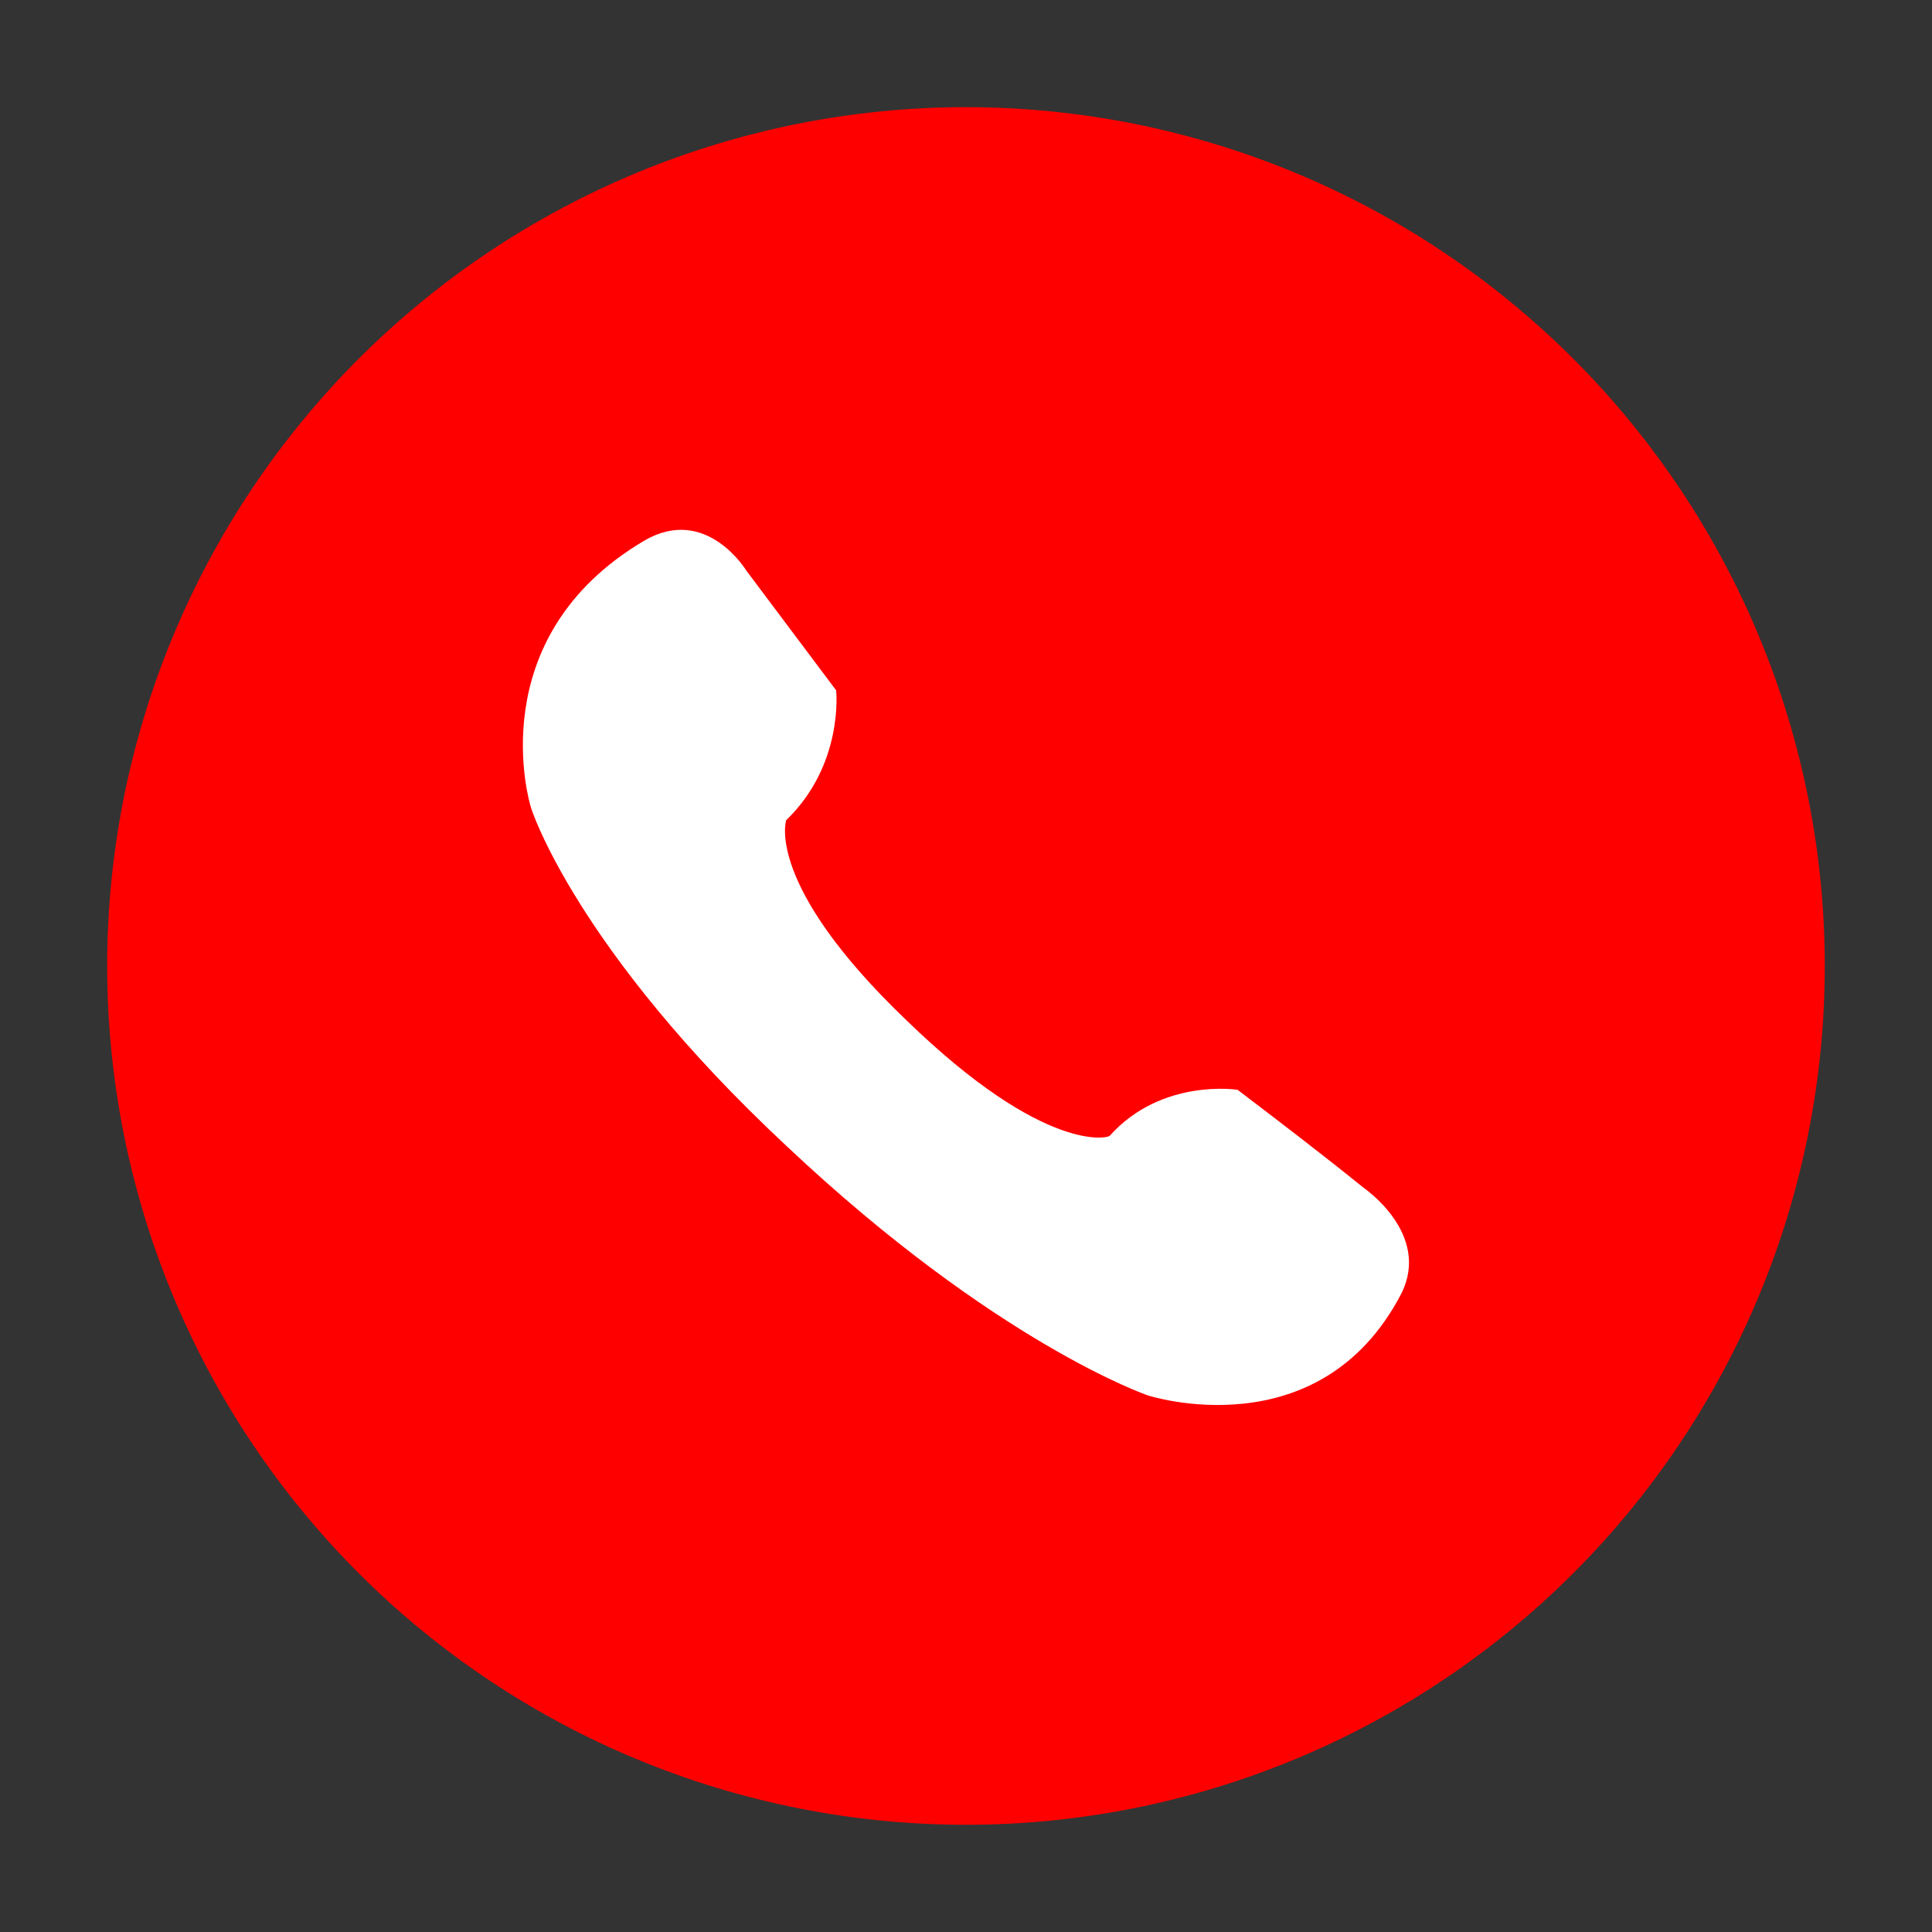
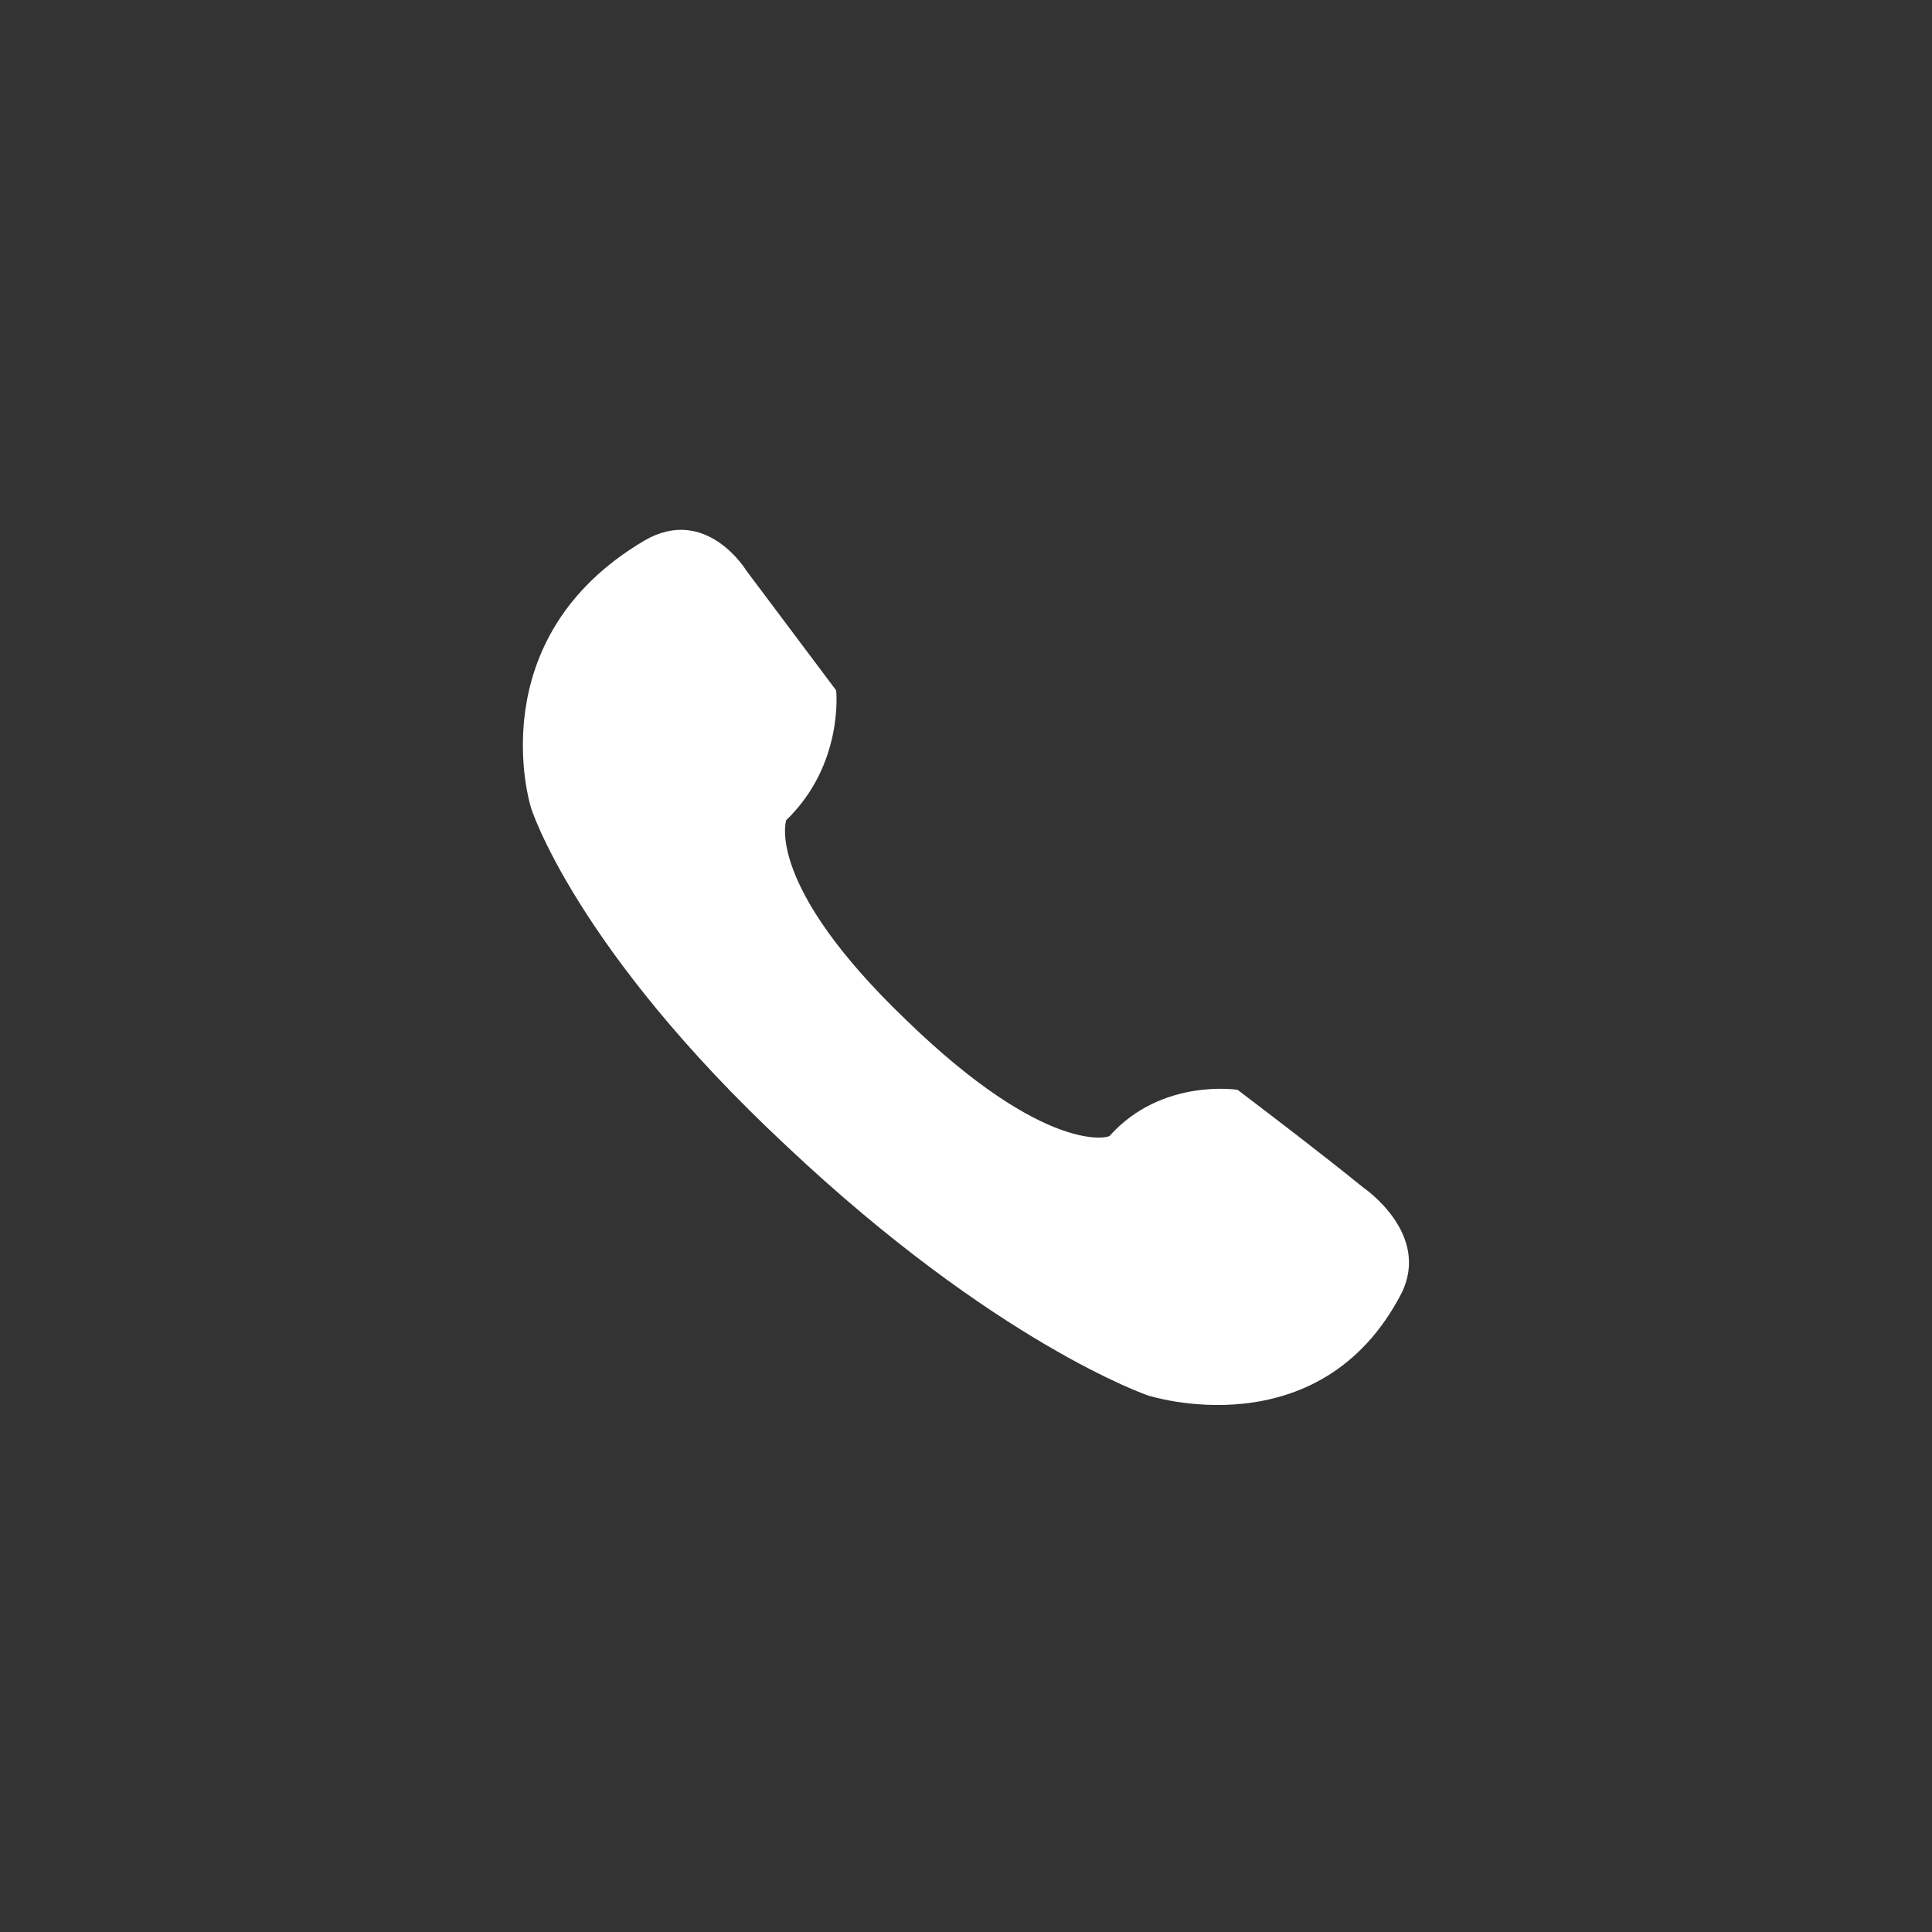
<svg xmlns="http://www.w3.org/2000/svg" width="500" zoomAndPan="magnify" viewBox="0 0 375 375" height="500" preserveAspectRatio="xMidYMid meet">
  <rect x="0" y="0" width="375" height="375" fill="#333333" stroke="none" />
  <defs>
    <clipPath id="dc0d7acd28">
-       <path d="M 20.801 20.801 L 354.551 20.801 L 354.551 354.551 L 20.801 354.551 Z M 20.801 20.801 " clip-rule="nonzero" />
-     </clipPath>
+       </clipPath>
  </defs>
  <g clip-path="url(#dc0d7acd28)">
    <path fill="#ff0000" d="M 354.188 187.496 C 354.188 190.223 354.121 192.949 353.988 195.676 C 353.852 198.398 353.652 201.117 353.387 203.832 C 353.117 206.547 352.785 209.254 352.383 211.953 C 351.984 214.652 351.516 217.34 350.984 220.016 C 350.453 222.691 349.855 225.352 349.191 227.996 C 348.531 230.645 347.801 233.273 347.012 235.883 C 346.219 238.492 345.363 241.082 344.445 243.652 C 343.523 246.219 342.543 248.766 341.5 251.285 C 340.457 253.805 339.352 256.301 338.184 258.766 C 337.016 261.23 335.793 263.668 334.504 266.074 C 333.219 268.48 331.875 270.852 330.473 273.191 C 329.07 275.531 327.609 277.836 326.094 280.105 C 324.578 282.371 323.008 284.602 321.383 286.793 C 319.758 288.984 318.082 291.137 316.352 293.242 C 314.621 295.352 312.84 297.418 311.008 299.438 C 309.176 301.461 307.293 303.438 305.363 305.363 C 303.438 307.293 301.461 309.176 299.438 311.008 C 297.418 312.84 295.352 314.621 293.242 316.352 C 291.137 318.082 288.984 319.758 286.793 321.383 C 284.602 323.008 282.371 324.578 280.105 326.094 C 277.836 327.609 275.531 329.07 273.191 330.473 C 270.852 331.875 268.48 333.219 266.074 334.504 C 263.668 335.793 261.23 337.016 258.766 338.184 C 256.301 339.352 253.805 340.457 251.285 341.5 C 248.766 342.543 246.219 343.523 243.652 344.445 C 241.082 345.363 238.492 346.219 235.883 347.012 C 233.273 347.801 230.645 348.531 227.996 349.191 C 225.352 349.855 222.691 350.453 220.016 350.984 C 217.34 351.516 214.652 351.984 211.953 352.383 C 209.254 352.785 206.547 353.117 203.832 353.387 C 201.117 353.652 198.398 353.852 195.676 353.988 C 192.949 354.121 190.223 354.188 187.496 354.188 C 184.766 354.188 182.039 354.121 179.316 353.988 C 176.59 353.852 173.871 353.652 171.156 353.387 C 168.441 353.117 165.734 352.785 163.035 352.383 C 160.336 351.984 157.648 351.516 154.973 350.984 C 152.301 350.453 149.637 349.855 146.992 349.191 C 144.344 348.531 141.719 347.801 139.105 347.012 C 136.496 346.219 133.906 345.363 131.336 344.445 C 128.77 343.523 126.223 342.543 123.703 341.5 C 121.184 340.457 118.691 339.352 116.223 338.184 C 113.758 337.016 111.32 335.793 108.918 334.504 C 106.512 333.219 104.137 331.875 101.797 330.473 C 99.457 329.07 97.152 327.609 94.887 326.094 C 92.617 324.578 90.387 323.008 88.195 321.383 C 86.004 319.758 83.855 318.082 81.746 316.352 C 79.637 314.621 77.57 312.84 75.551 311.008 C 73.527 309.176 71.555 307.293 69.625 305.363 C 67.695 303.438 65.816 301.461 63.984 299.438 C 62.152 297.418 60.371 295.352 58.641 293.242 C 56.91 291.137 55.23 288.984 53.605 286.793 C 51.98 284.602 50.41 282.371 48.895 280.105 C 47.379 277.836 45.918 275.531 44.516 273.191 C 43.113 270.852 41.77 268.48 40.484 266.074 C 39.199 263.668 37.973 261.23 36.805 258.766 C 35.641 256.301 34.535 253.805 33.488 251.285 C 32.445 248.766 31.465 246.219 30.547 243.652 C 29.625 241.082 28.77 238.492 27.98 235.883 C 27.188 233.273 26.461 230.645 25.797 227.996 C 25.133 225.352 24.535 222.691 24.004 220.016 C 23.473 217.34 23.008 214.652 22.605 211.953 C 22.207 209.254 21.871 206.547 21.605 203.832 C 21.336 201.117 21.137 198.398 21.004 195.676 C 20.867 192.949 20.801 190.223 20.801 187.496 C 20.801 184.766 20.867 182.039 21.004 179.316 C 21.137 176.59 21.336 173.871 21.605 171.156 C 21.871 168.441 22.207 165.734 22.605 163.035 C 23.008 160.336 23.473 157.648 24.004 154.973 C 24.535 152.301 25.133 149.637 25.797 146.992 C 26.461 144.344 27.188 141.719 27.98 139.105 C 28.77 136.496 29.625 133.906 30.547 131.336 C 31.465 128.77 32.445 126.223 33.488 123.703 C 34.535 121.184 35.641 118.691 36.805 116.223 C 37.973 113.758 39.199 111.32 40.484 108.918 C 41.77 106.512 43.113 104.137 44.516 101.797 C 45.918 99.457 47.379 97.152 48.895 94.887 C 50.41 92.617 51.98 90.387 53.605 88.195 C 55.23 86.004 56.91 83.855 58.641 81.746 C 60.371 79.637 62.152 77.57 63.984 75.551 C 65.816 73.527 67.695 71.555 69.625 69.625 C 71.555 67.695 73.527 65.816 75.551 63.984 C 77.57 62.152 79.637 60.371 81.746 58.641 C 83.855 56.91 86.004 55.23 88.195 53.605 C 90.387 51.98 92.617 50.41 94.887 48.895 C 97.152 47.379 99.457 45.918 101.797 44.516 C 104.137 43.113 106.512 41.77 108.918 40.484 C 111.32 39.199 113.758 37.973 116.223 36.805 C 118.691 35.641 121.184 34.535 123.703 33.488 C 126.223 32.445 128.77 31.465 131.336 30.547 C 133.906 29.625 136.496 28.77 139.105 27.98 C 141.719 27.188 144.344 26.461 146.992 25.797 C 149.637 25.133 152.301 24.535 154.973 24.004 C 157.648 23.473 160.336 23.008 163.035 22.605 C 165.734 22.207 168.441 21.871 171.156 21.605 C 173.871 21.336 176.59 21.137 179.316 21.004 C 182.039 20.867 184.766 20.801 187.496 20.801 C 190.223 20.801 192.949 20.867 195.676 21.004 C 198.398 21.137 201.117 21.336 203.832 21.605 C 206.547 21.871 209.254 22.207 211.953 22.605 C 214.652 23.008 217.34 23.473 220.016 24.004 C 222.691 24.535 225.352 25.133 227.996 25.797 C 230.645 26.461 233.273 27.188 235.883 27.98 C 238.492 28.77 241.082 29.625 243.652 30.547 C 246.219 31.465 248.766 32.445 251.285 33.488 C 253.805 34.535 256.301 35.641 258.766 36.805 C 261.23 37.973 263.668 39.199 266.074 40.484 C 268.48 41.77 270.852 43.113 273.191 44.516 C 275.531 45.918 277.836 47.379 280.105 48.895 C 282.371 50.41 284.602 51.98 286.793 53.605 C 288.984 55.23 291.137 56.91 293.242 58.641 C 295.352 60.371 297.418 62.152 299.438 63.984 C 301.461 65.816 303.438 67.695 305.363 69.625 C 307.293 71.555 309.176 73.527 311.008 75.551 C 312.84 77.57 314.621 79.637 316.352 81.746 C 318.082 83.855 319.758 86.004 321.383 88.195 C 323.008 90.387 324.578 92.617 326.094 94.887 C 327.609 97.152 329.07 99.457 330.473 101.797 C 331.875 104.137 333.219 106.512 334.504 108.918 C 335.793 111.32 337.016 113.758 338.184 116.223 C 339.352 118.691 340.457 121.184 341.5 123.703 C 342.543 126.223 343.523 128.77 344.445 131.336 C 345.363 133.906 346.219 136.496 347.012 139.105 C 347.801 141.719 348.531 144.344 349.191 146.992 C 349.855 149.637 350.453 152.301 350.984 154.973 C 351.516 157.648 351.984 160.336 352.383 163.035 C 352.785 165.734 353.117 168.441 353.387 171.156 C 353.652 173.871 353.852 176.59 353.988 179.316 C 354.121 182.039 354.188 184.766 354.188 187.496 Z M 354.188 187.496 " fill-opacity="1" fill-rule="nonzero" />
  </g>
  <path fill="#ffffff" d="M 175.863 197.961 C 148.34 171.602 152.605 159.195 152.605 159.195 C 163.848 148.34 162.297 133.996 162.297 133.996 C 156.48 126.246 150.668 118.492 144.852 110.738 C 144.852 110.738 137.098 97.945 125.082 104.922 C 92.906 123.918 102.984 156.48 102.984 156.48 C 102.984 156.871 111.902 184.395 152.605 222.383 C 193.309 260.762 222.773 270.84 222.773 270.84 C 222.773 270.84 256.109 281.695 272.004 251.07 C 277.82 239.441 264.641 230.523 264.641 230.523 C 256.5 223.934 248.355 217.73 240.215 211.531 C 240.215 211.531 225.484 209.203 215.406 220.445 C 215.406 220.832 203 224.324 175.863 197.961 Z M 175.863 197.961 " fill-opacity="1" fill-rule="nonzero" />
</svg>